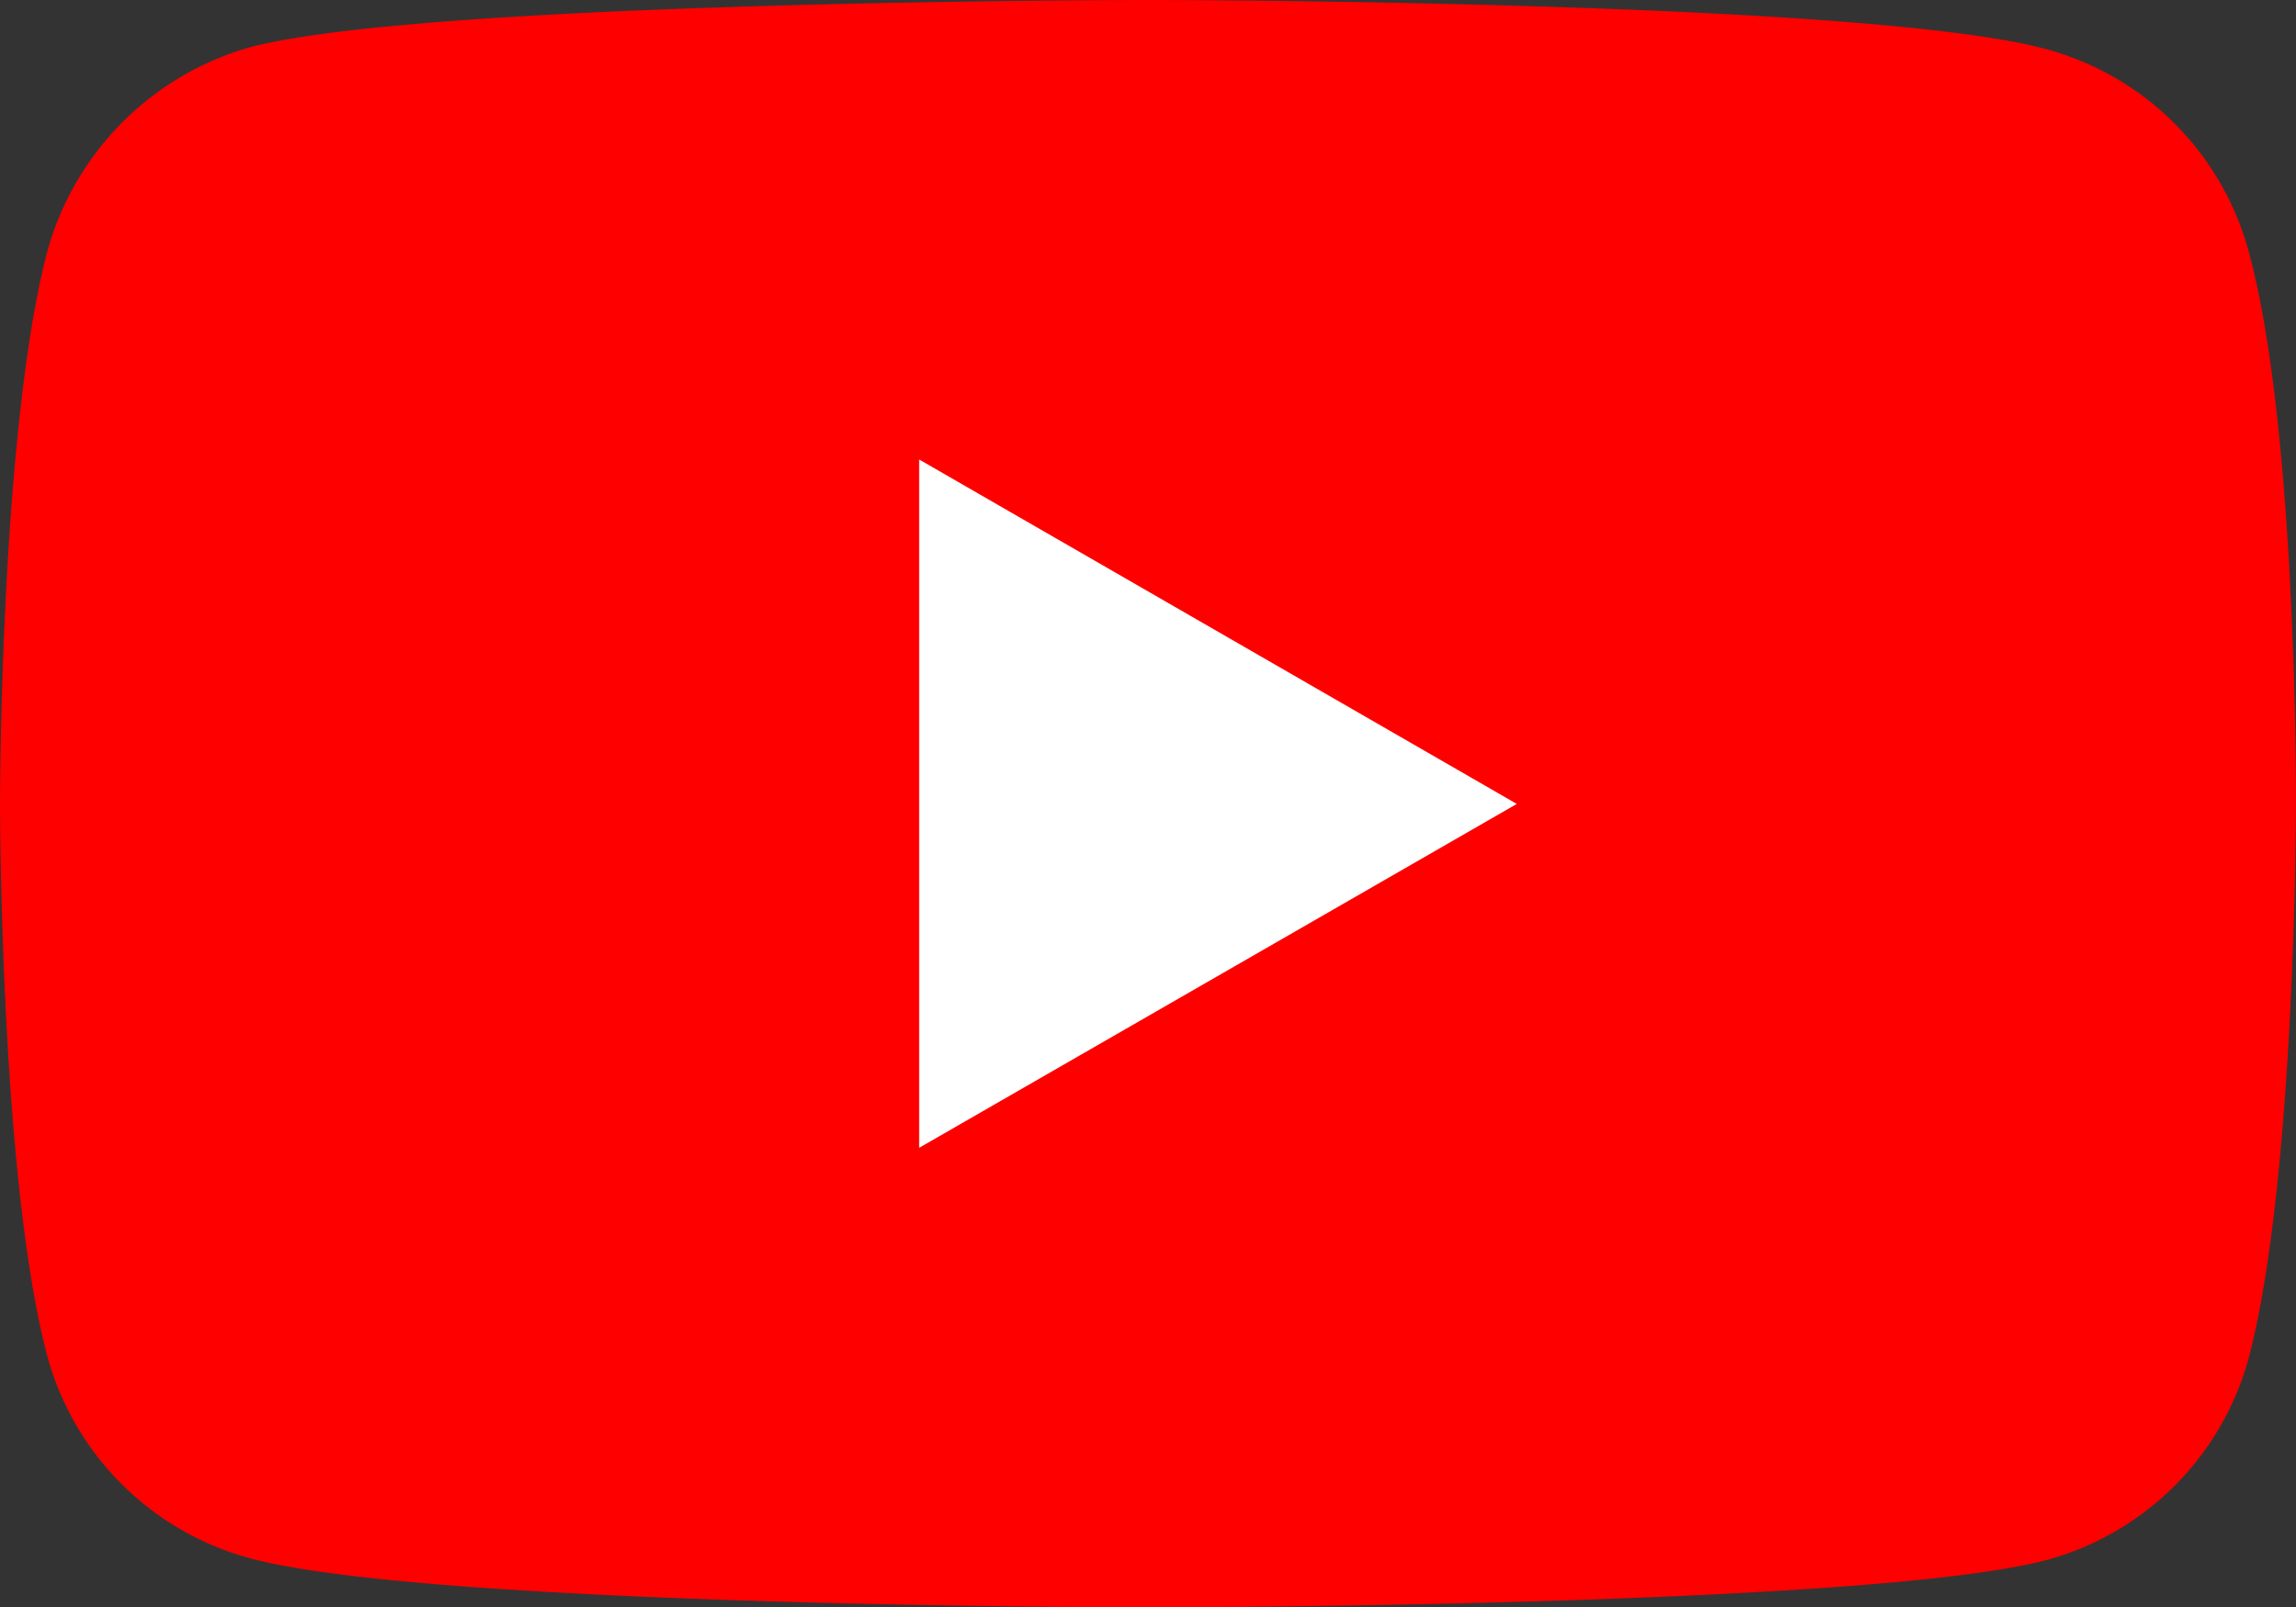
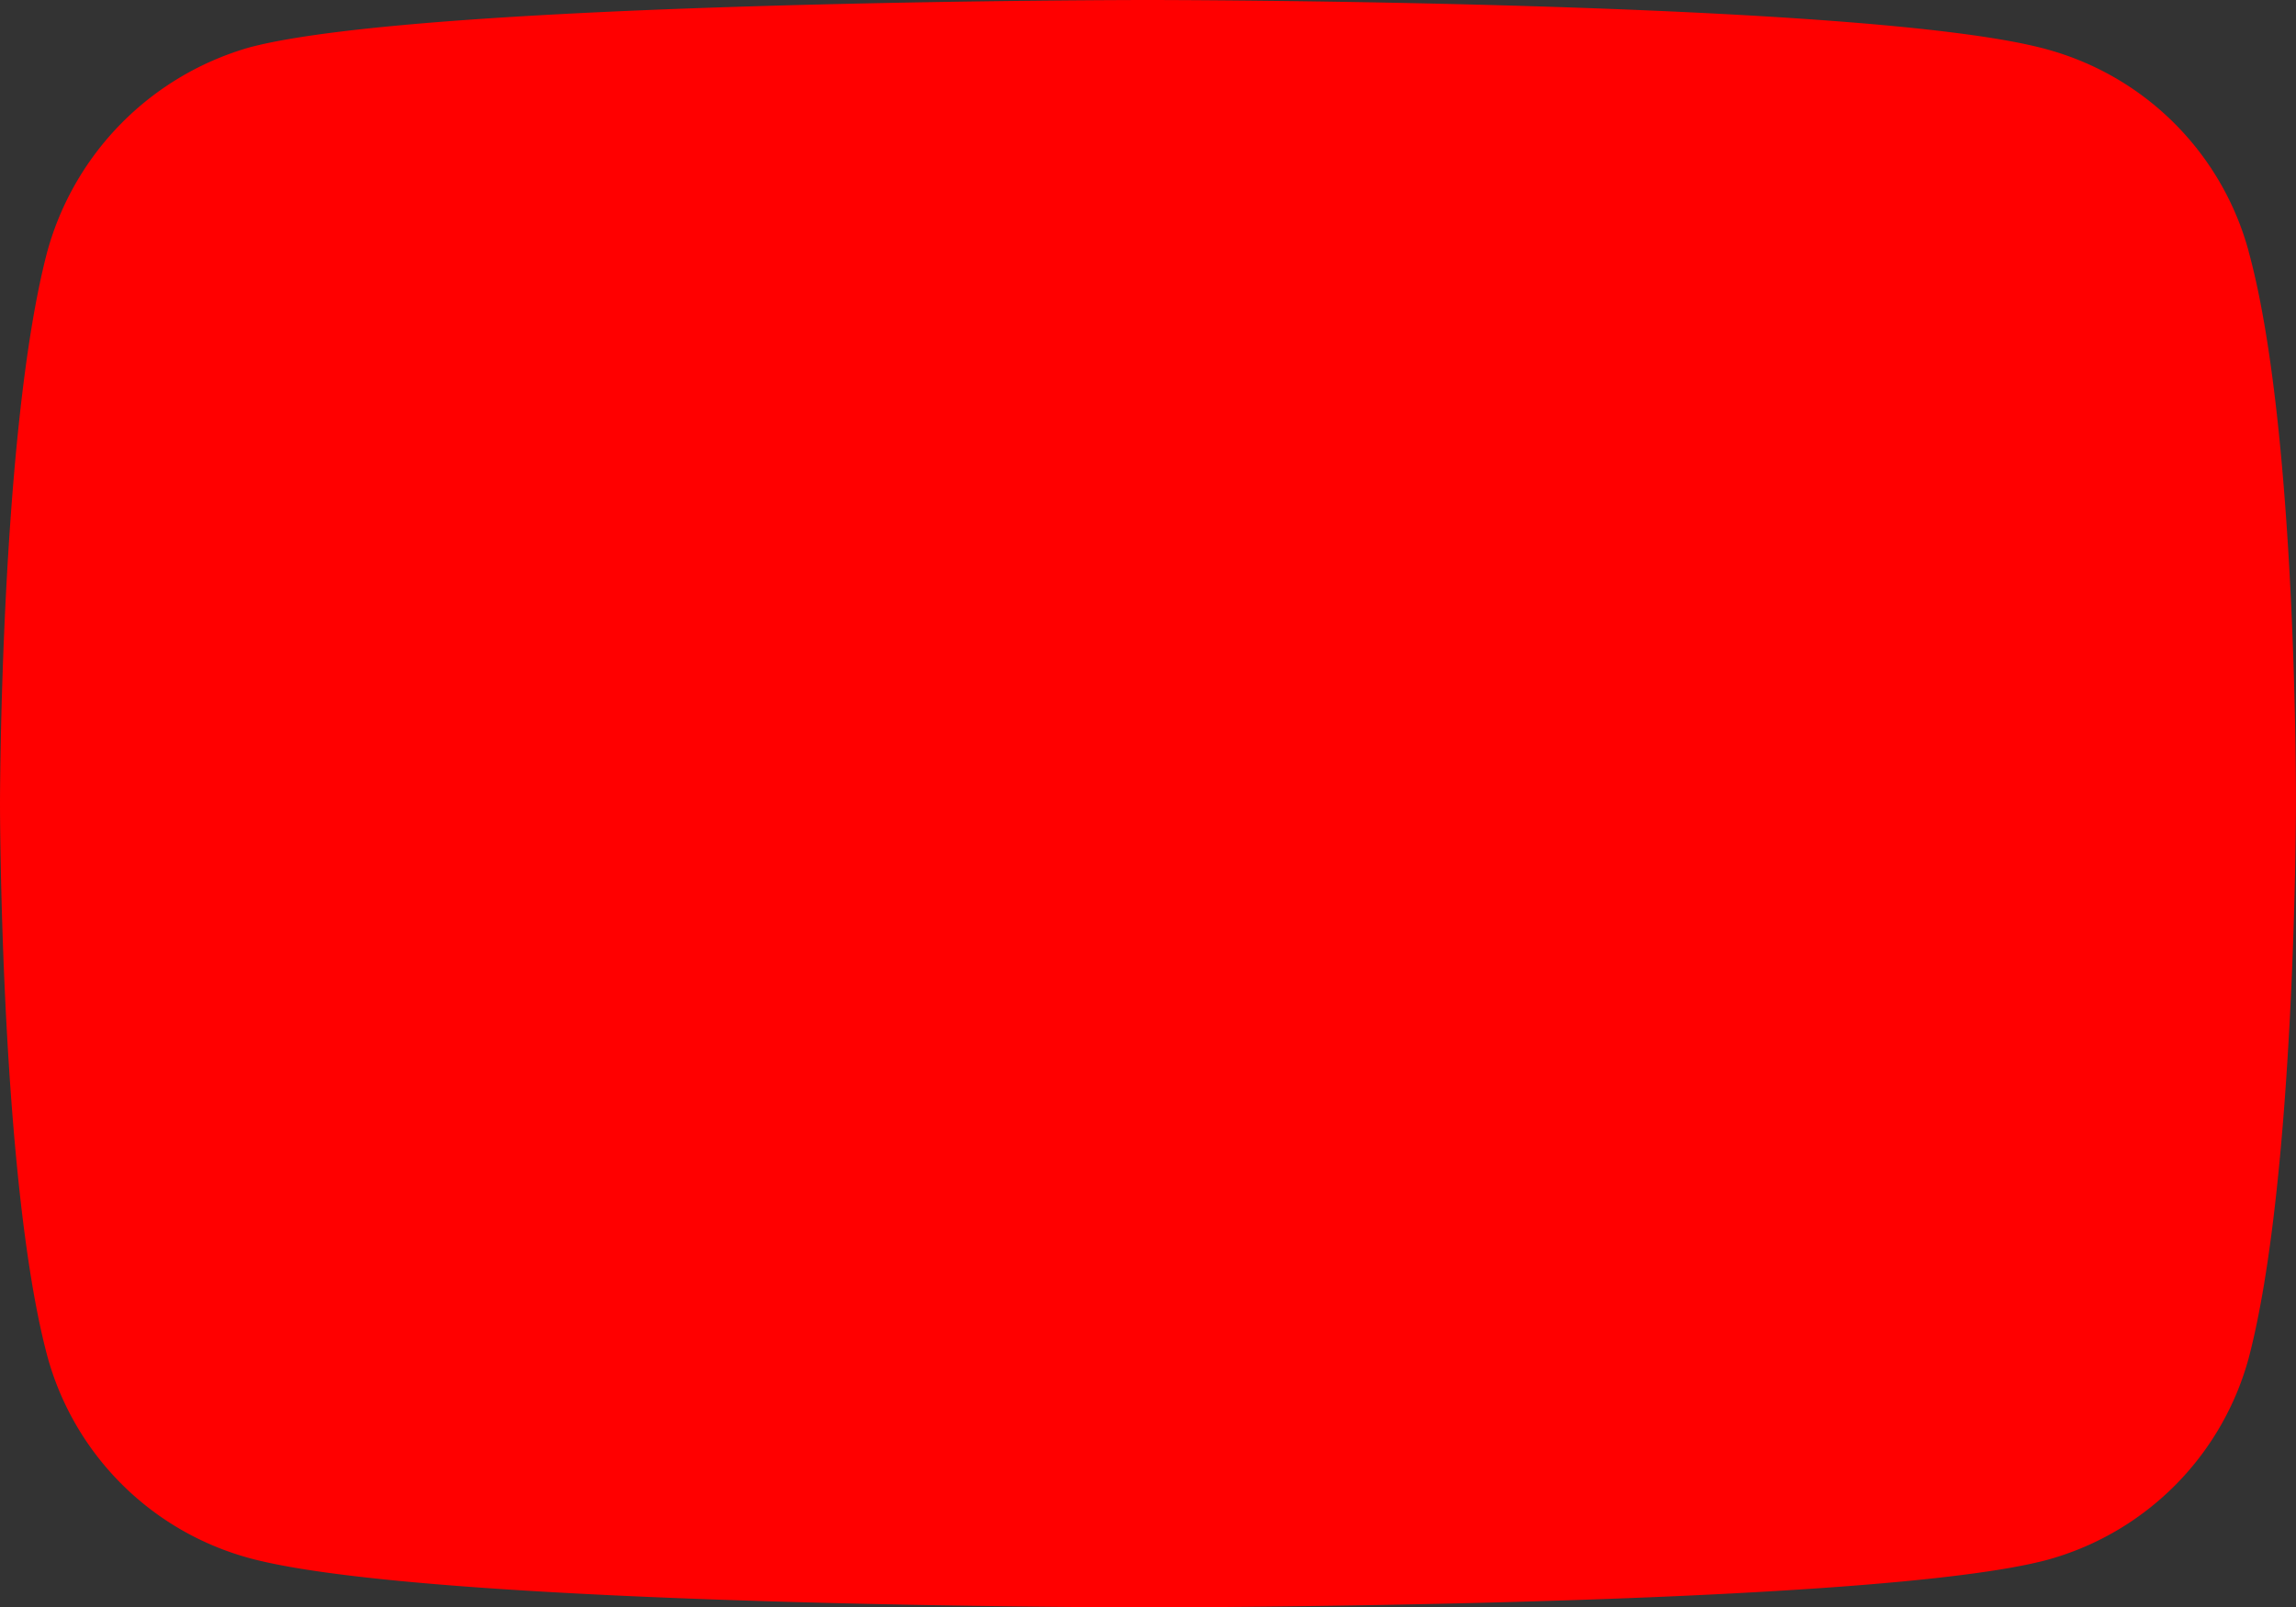
<svg xmlns="http://www.w3.org/2000/svg" id="Layer_1" data-name="Layer 1" viewBox="0 0 294.13 205.94">
  <rect x="0" y="0" width="294.13" height="205.94" fill="#333333" stroke="none" />
  <defs>
    <style>.cls-1{fill:red;}.cls-2{fill:#fff;}</style>
  </defs>
  <path id="red" class="cls-1" d="M288.07,32.22A36.84,36.84,0,0,0,262.14,6.3C239.13,0,147.06,0,147.06,0S55,0,32,6.06A37.58,37.58,0,0,0,6.06,32.22C0,55.24,0,103,0,103s0,48,6.06,70.74A36.86,36.86,0,0,0,32,199.64c23.26,6.3,115.08,6.3,115.08,6.3s92.07,0,115.08-6.06A36.86,36.86,0,0,0,288.07,174c6.05-23,6.05-70.75,6.05-70.75s.25-48-6.05-71Z" />
-   <path id="play" class="cls-2" d="M117.75,58.87v88.19L194.31,103Z" />
</svg>